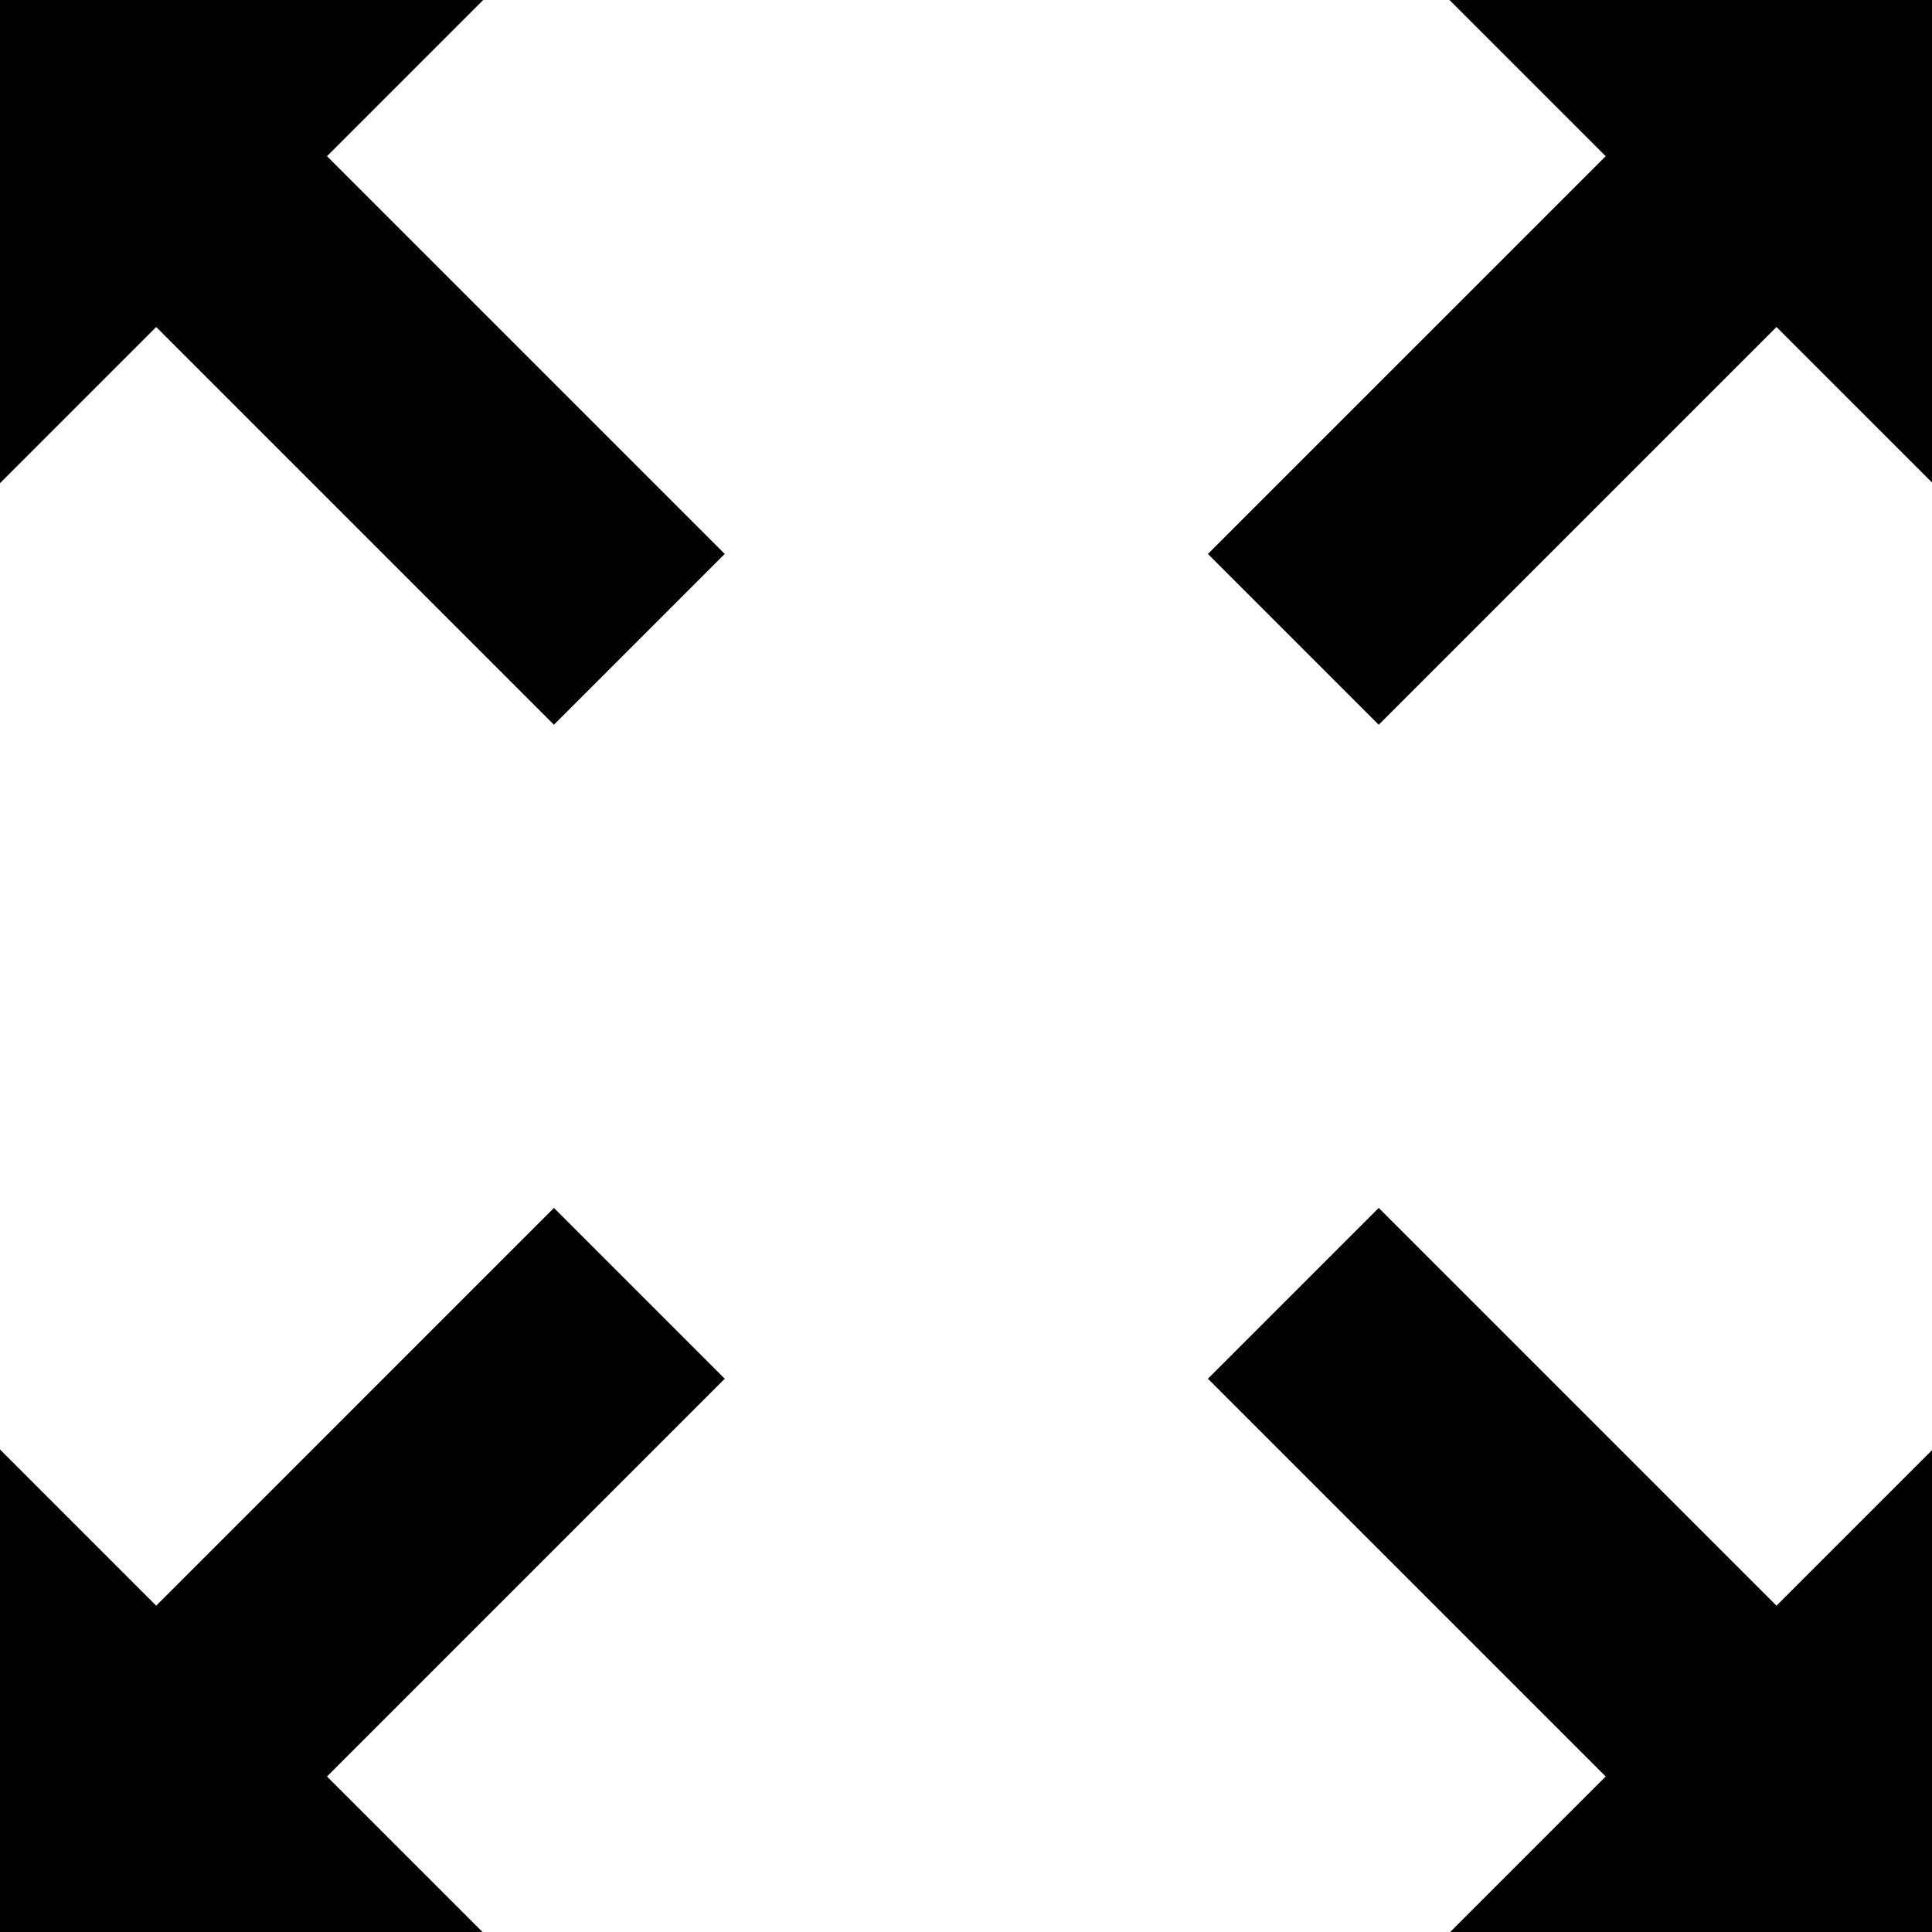
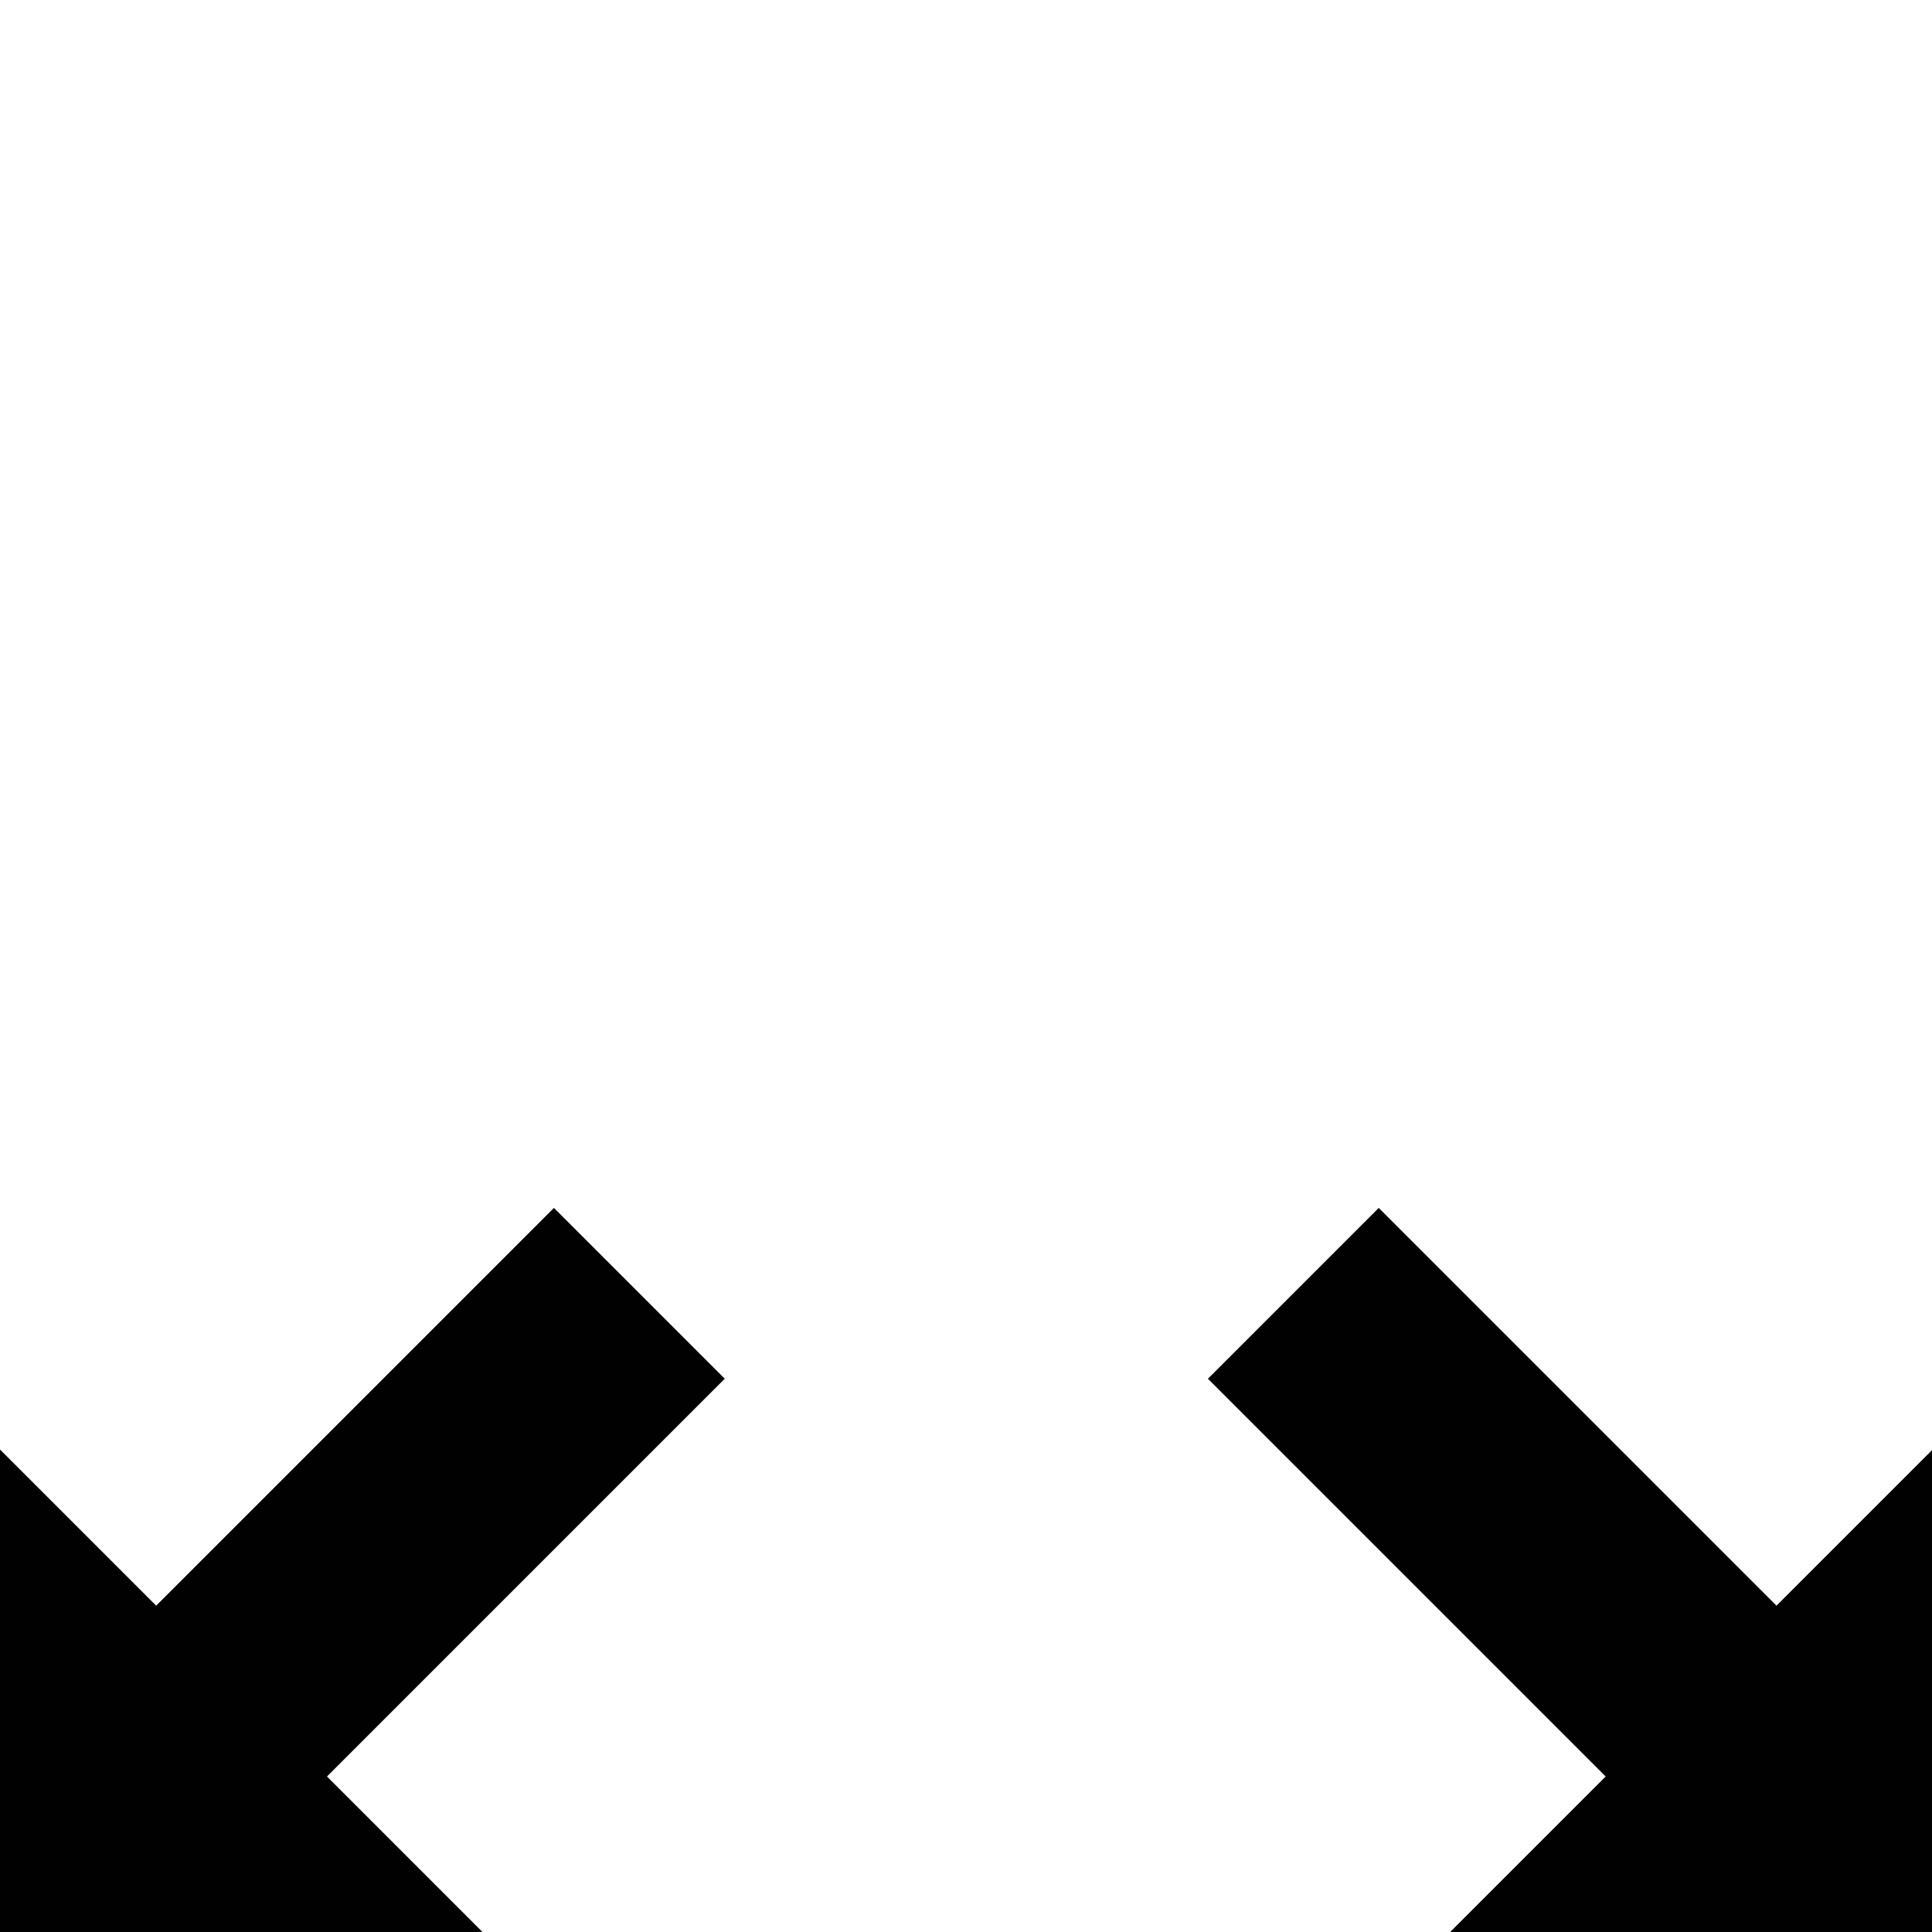
<svg xmlns="http://www.w3.org/2000/svg" xmlns:ns1="http://www.inkscape.org/namespaces/inkscape" xmlns:ns2="http://sodipodi.sourceforge.net/DTD/sodipodi-0.dtd" width="74.074" height="74.074" id="svg2" version="1.1" ns1:version="0.48.5 r10040" ns2:docname="Neues Dokument 1">
  <defs id="defs4" />
  <ns2:namedview id="base" pagecolor="#ffffff" bordercolor="#666666" borderopacity="1.0" ns1:pageopacity="0.0" ns1:pageshadow="2" ns1:zoom="1.979899" ns1:cx="47.032338" ns1:cy="37.003442" ns1:document-units="px" ns1:current-layer="layer1" showgrid="false" ns1:window-width="505" ns1:window-height="423" ns1:window-x="728" ns1:window-y="215" ns1:window-maximized="0" fit-margin-top="0" fit-margin-left="0" fit-margin-right="0" fit-margin-bottom="0" />
  <g ns1:label="Ebene 1" ns1:groupmode="layer" id="layer1" transform="translate(-312.963,-495.325)">
    <g id="g3000" transform="matrix(0.741,0,0,0.741,312.963,495.325)">
      <polygon id="polygon2986" points="100,100 100,75 91.919,83.081 71.338,62.5 62.5,71.338 83.081,91.919 75,100 " style="fill:#010101" />
-       <polygon id="polygon2988" points="100,0 75,0 83.081,8.081 62.5,28.662 71.338,37.5 91.919,16.919 100,25 " style="fill:#010101" />
-       <polygon id="polygon2990" points="0,0 0,25 8.081,16.919 28.662,37.5 37.5,28.662 16.919,8.081 25,0 " style="fill:#010101" />
      <polygon id="polygon2992" points="25,100 16.919,91.919 37.5,71.338 28.662,62.5 8.081,83.081 0,75 0,100 " style="fill:#010101" />
    </g>
  </g>
</svg>